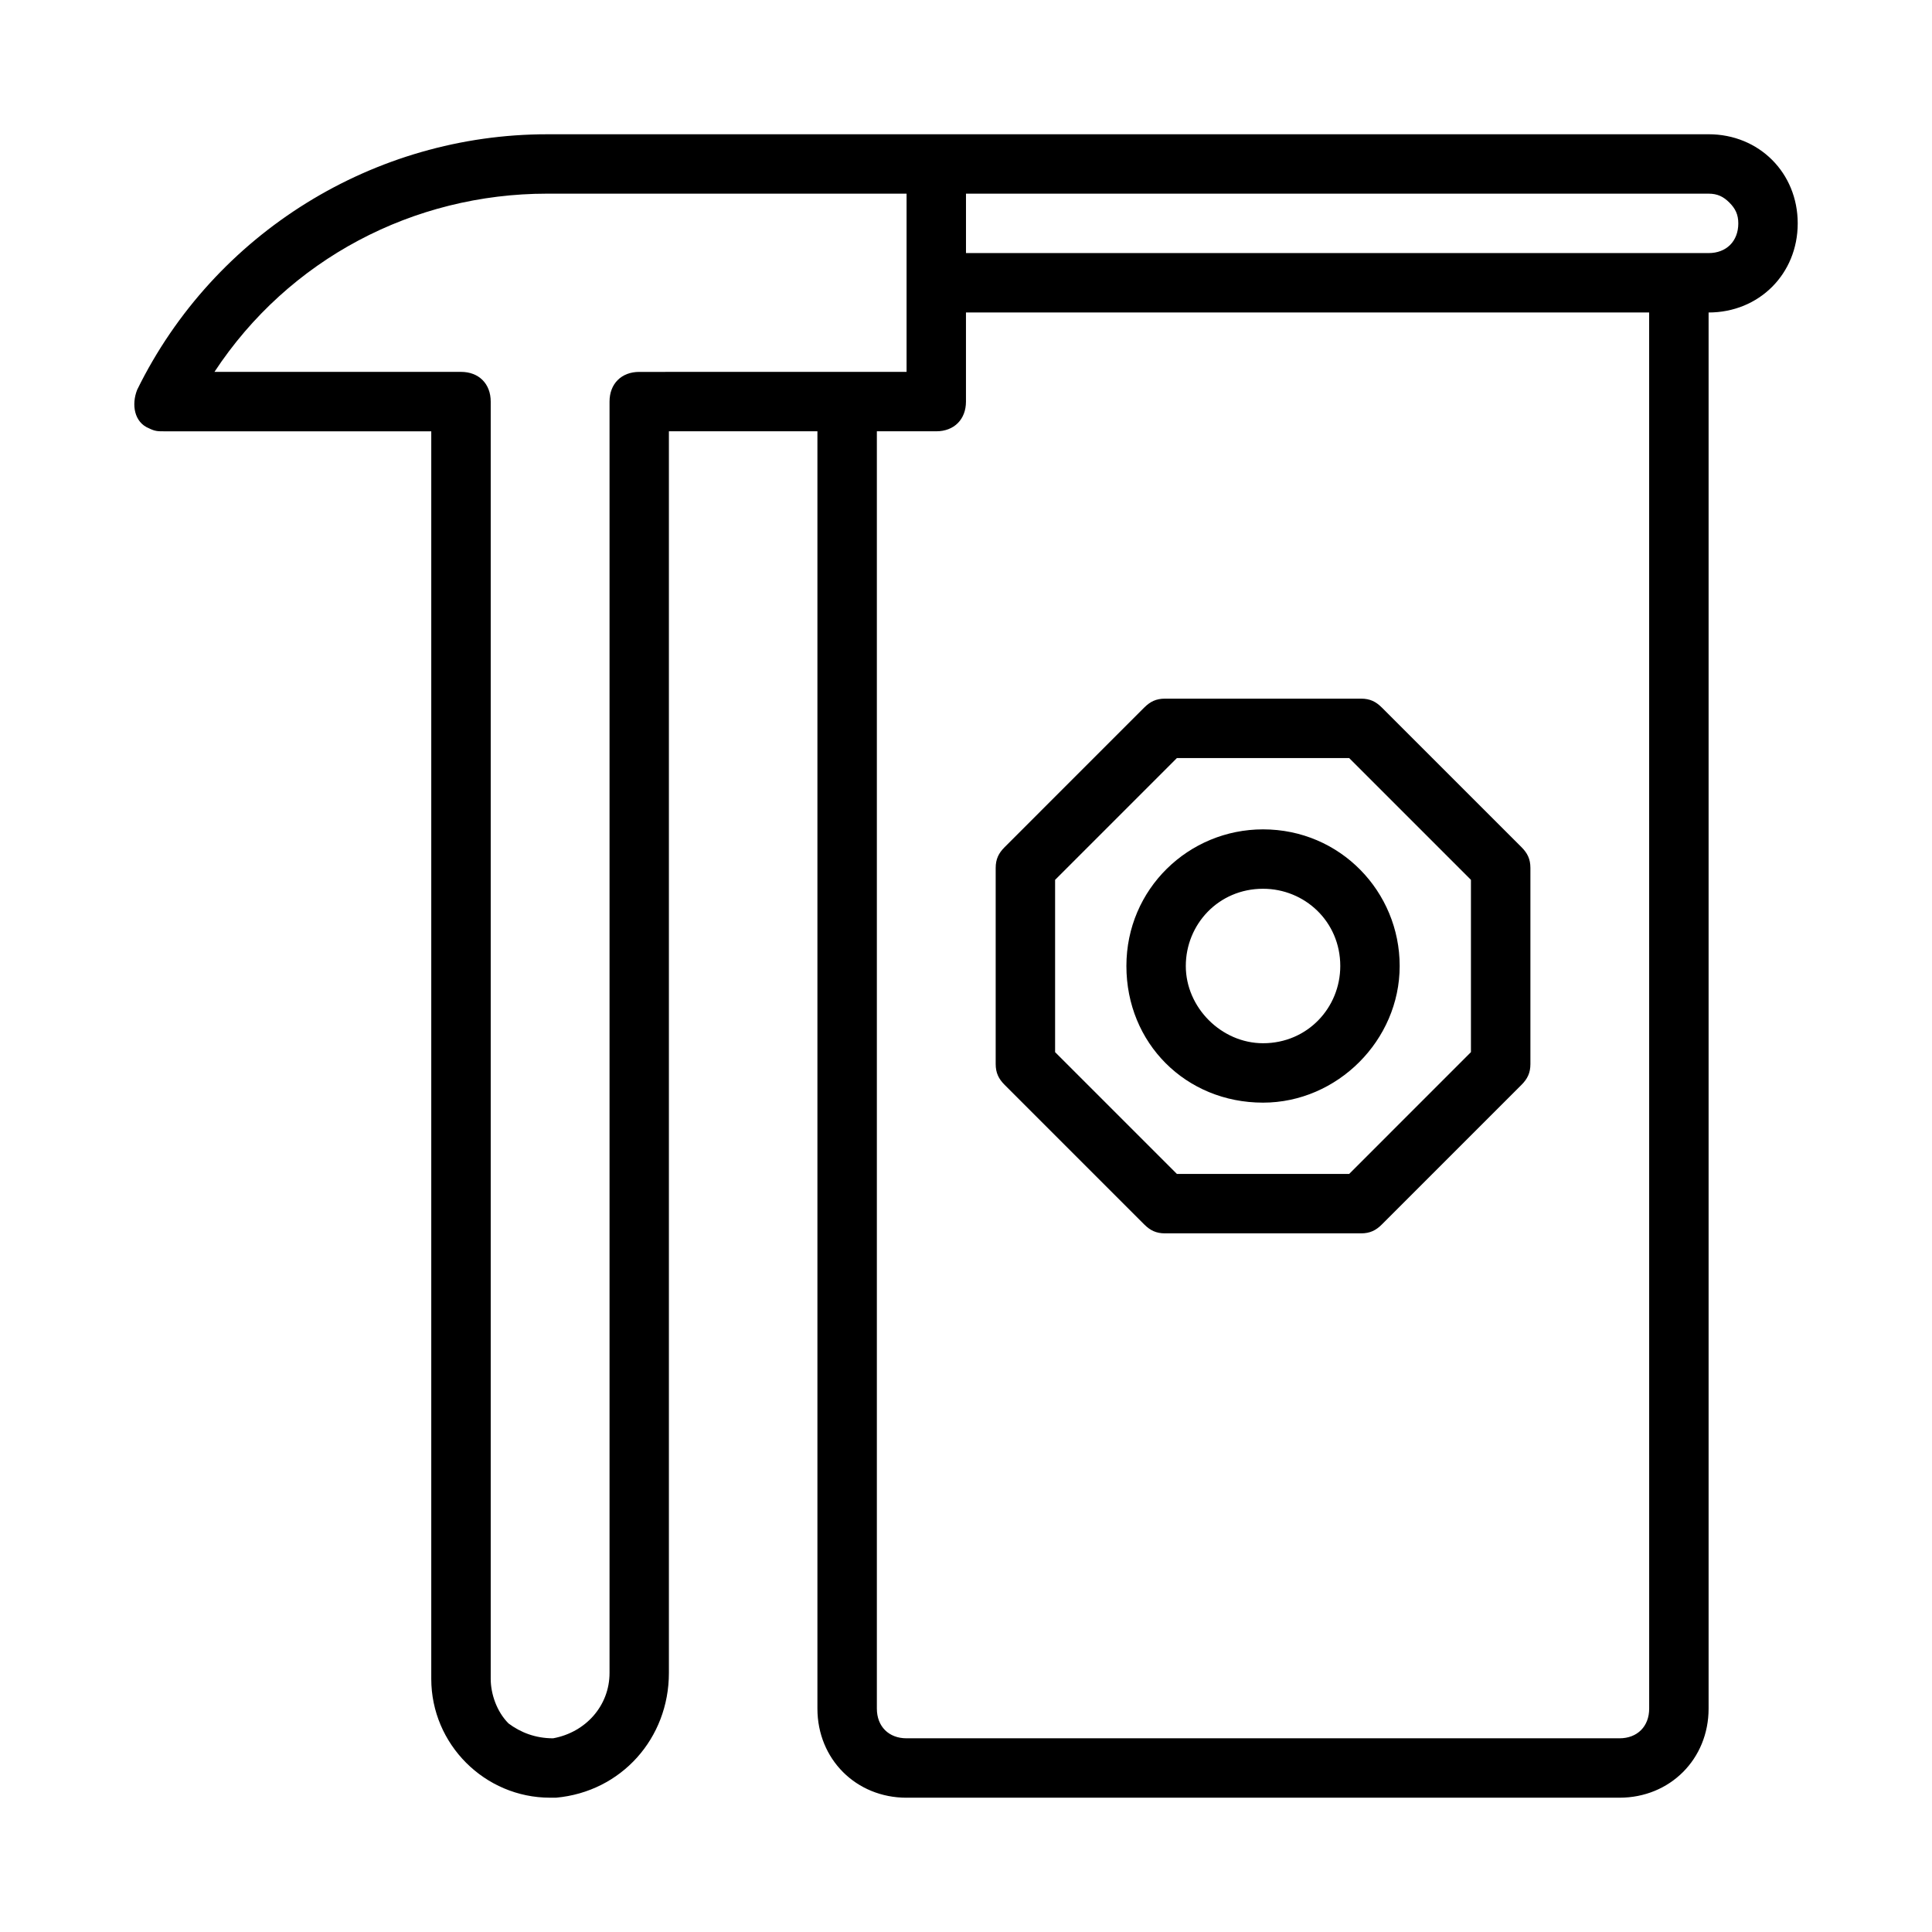
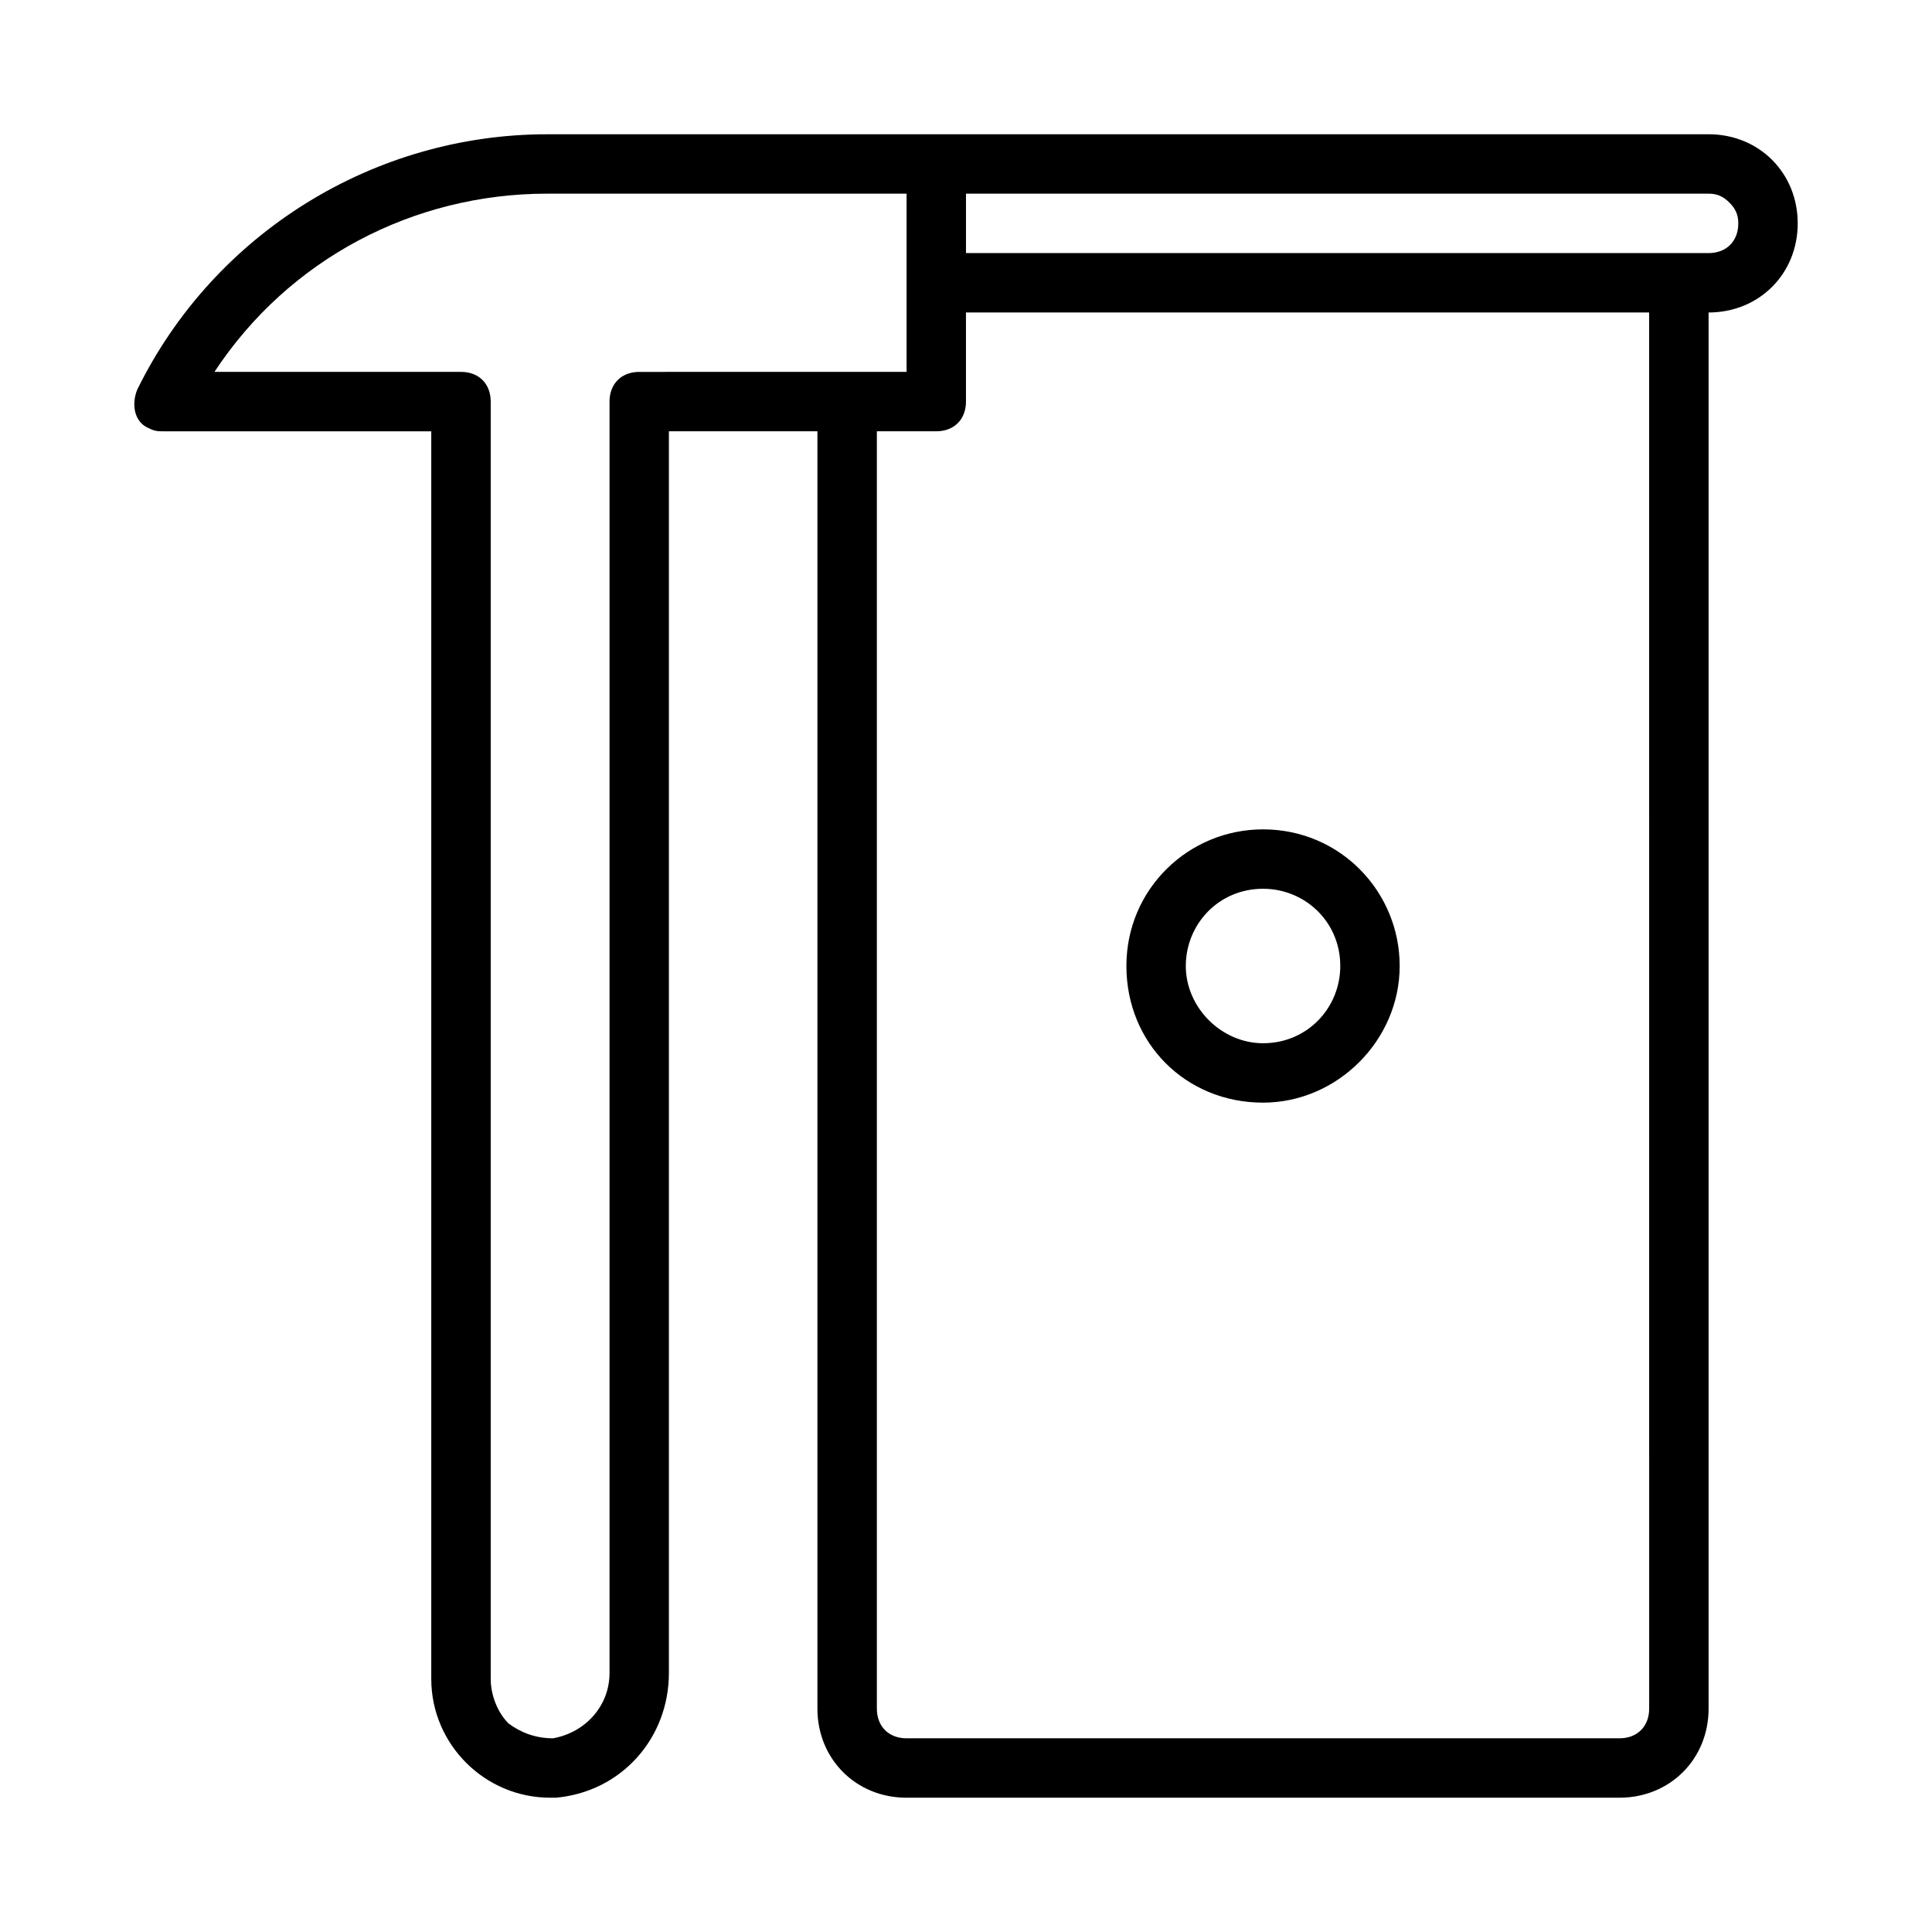
<svg xmlns="http://www.w3.org/2000/svg" fill="#000000" width="800px" height="800px" version="1.1" viewBox="144 144 512 512">
  <g>
    <path d="m384.25 620.41h188.93c13.383 0 23.617-10.234 23.617-23.617v-369.98c13.383 0 23.617-10.234 23.617-23.617 0-13.383-10.234-23.617-23.617-23.617l-307.8 0.004c-45.66 0-88.168 25.977-108.64 67.699-1.574 3.938-0.789 8.66 3.148 10.234 1.578 0.785 2.363 0.785 3.938 0.785h70.848v330.62c0 17.32 14.168 31.488 31.488 31.488h1.574c17.32-1.574 29.914-15.742 29.914-33.062v-329.05h39.359v338.5c0 13.383 10.234 23.617 23.617 23.617zm196.8-23.613c0 4.723-3.148 7.871-7.871 7.871h-188.93c-4.723 0-7.871-3.148-7.871-7.871v-338.5h15.742c4.723 0 7.871-3.148 7.871-7.871v-23.617h181.05zm21.254-399.11c1.574 1.574 2.363 3.148 2.363 5.512 0 4.723-3.148 7.871-7.871 7.871h-196.8v-15.746h196.8c2.359 0 3.934 0.789 5.508 2.363zm-288.9 44.871c-4.723 0-7.871 3.148-7.871 7.871v336.92c0 8.66-6.297 15.742-14.957 17.32-4.723 0-8.66-1.574-11.809-3.938-3.148-3.148-4.723-7.871-4.723-11.809v-338.5c0-4.723-3.148-7.871-7.871-7.871h-65.34c19.68-29.914 52.742-47.23 88.168-47.23l95.25-0.004v47.23z" />
-     <path d="m410.23 431.49 37 37c1.574 1.574 3.148 2.363 5.512 2.363h51.957c2.363 0 3.938-0.789 5.512-2.363l37-37c1.574-1.574 2.363-3.148 2.363-5.512v-51.957c0-2.363-0.789-3.938-2.363-5.512l-37.004-36.996c-1.574-1.574-3.148-2.363-5.512-2.363h-51.957c-2.363 0-3.938 0.789-5.512 2.363l-36.996 37c-1.574 1.574-2.363 3.148-2.363 5.512v51.957c0.004 2.356 0.789 3.934 2.363 5.508zm13.383-54.32 32.273-32.273h45.656l32.273 32.273v45.656l-32.27 32.277h-45.656l-32.277-32.273z" />
    <path d="m514.93 400c0-19.68-15.742-36.211-36.211-36.211-19.68 0-36.211 15.742-36.211 36.211s15.742 36.211 36.211 36.211c19.68 0 36.211-16.531 36.211-36.211zm-56.68 0c0-11.02 8.66-20.469 20.469-20.469 11.02 0 20.469 8.66 20.469 20.469 0 11.02-8.66 20.469-20.469 20.469-11.02-0.004-20.469-9.449-20.469-20.469z" />
  </g>
</svg>